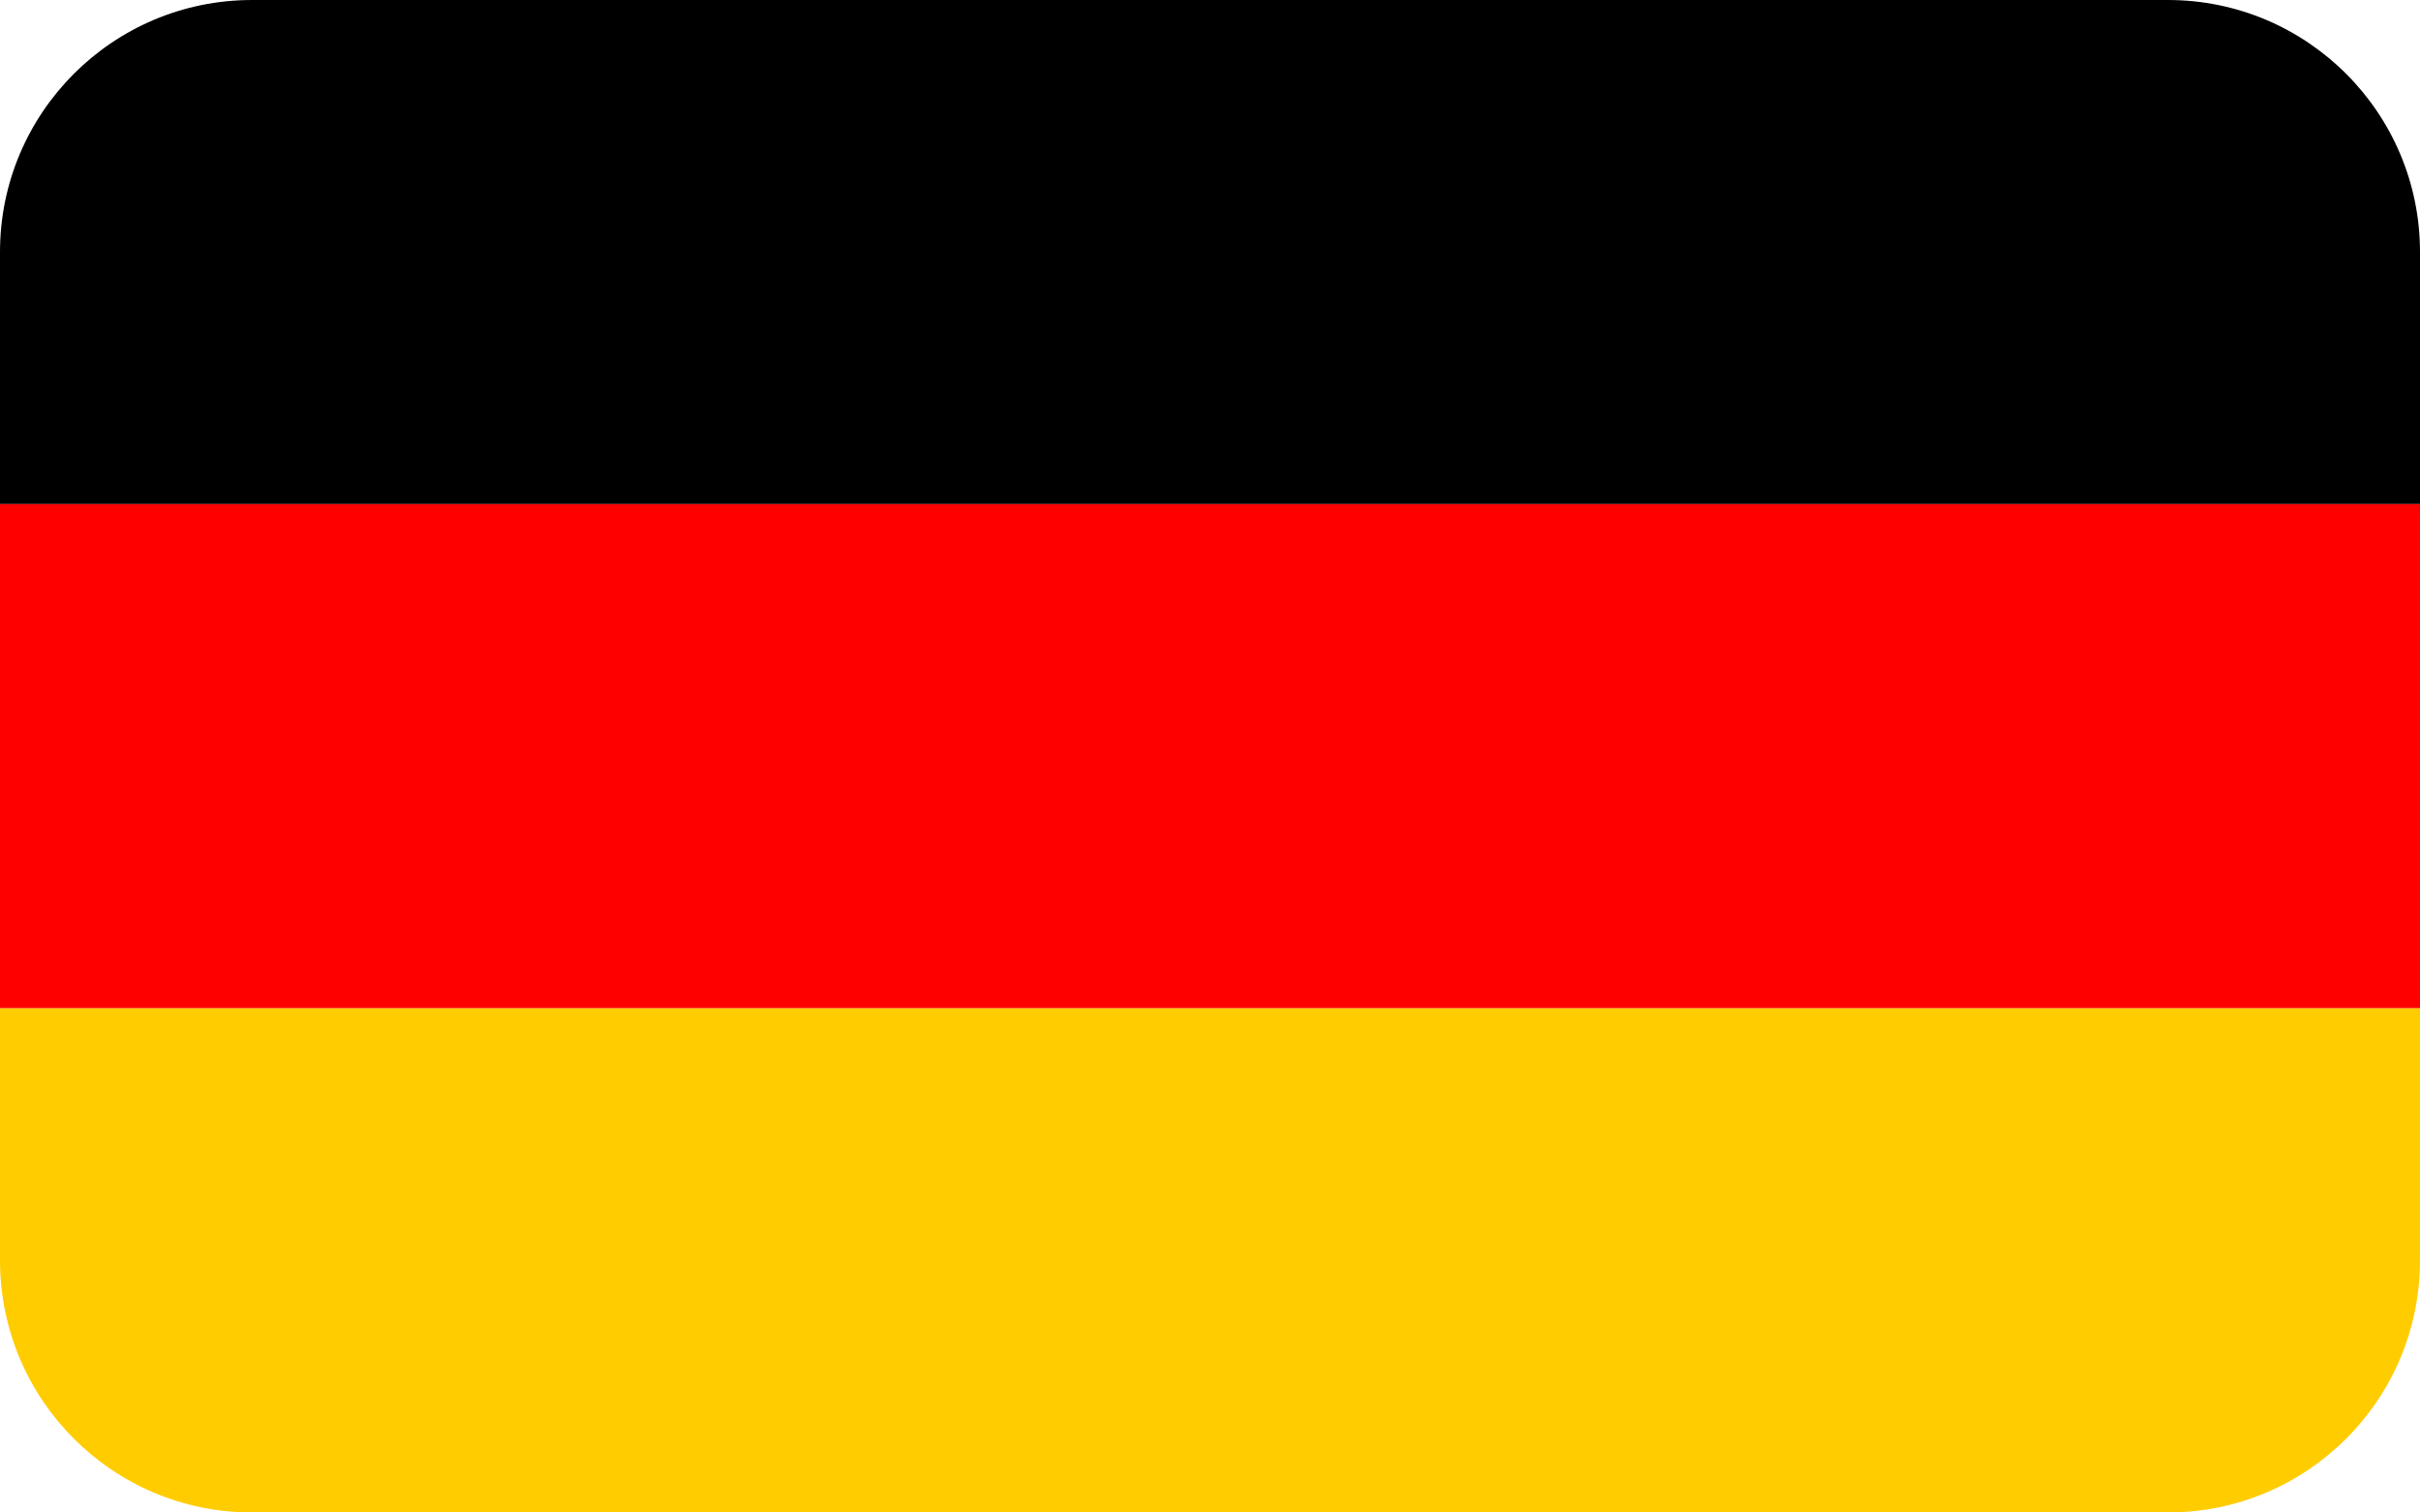
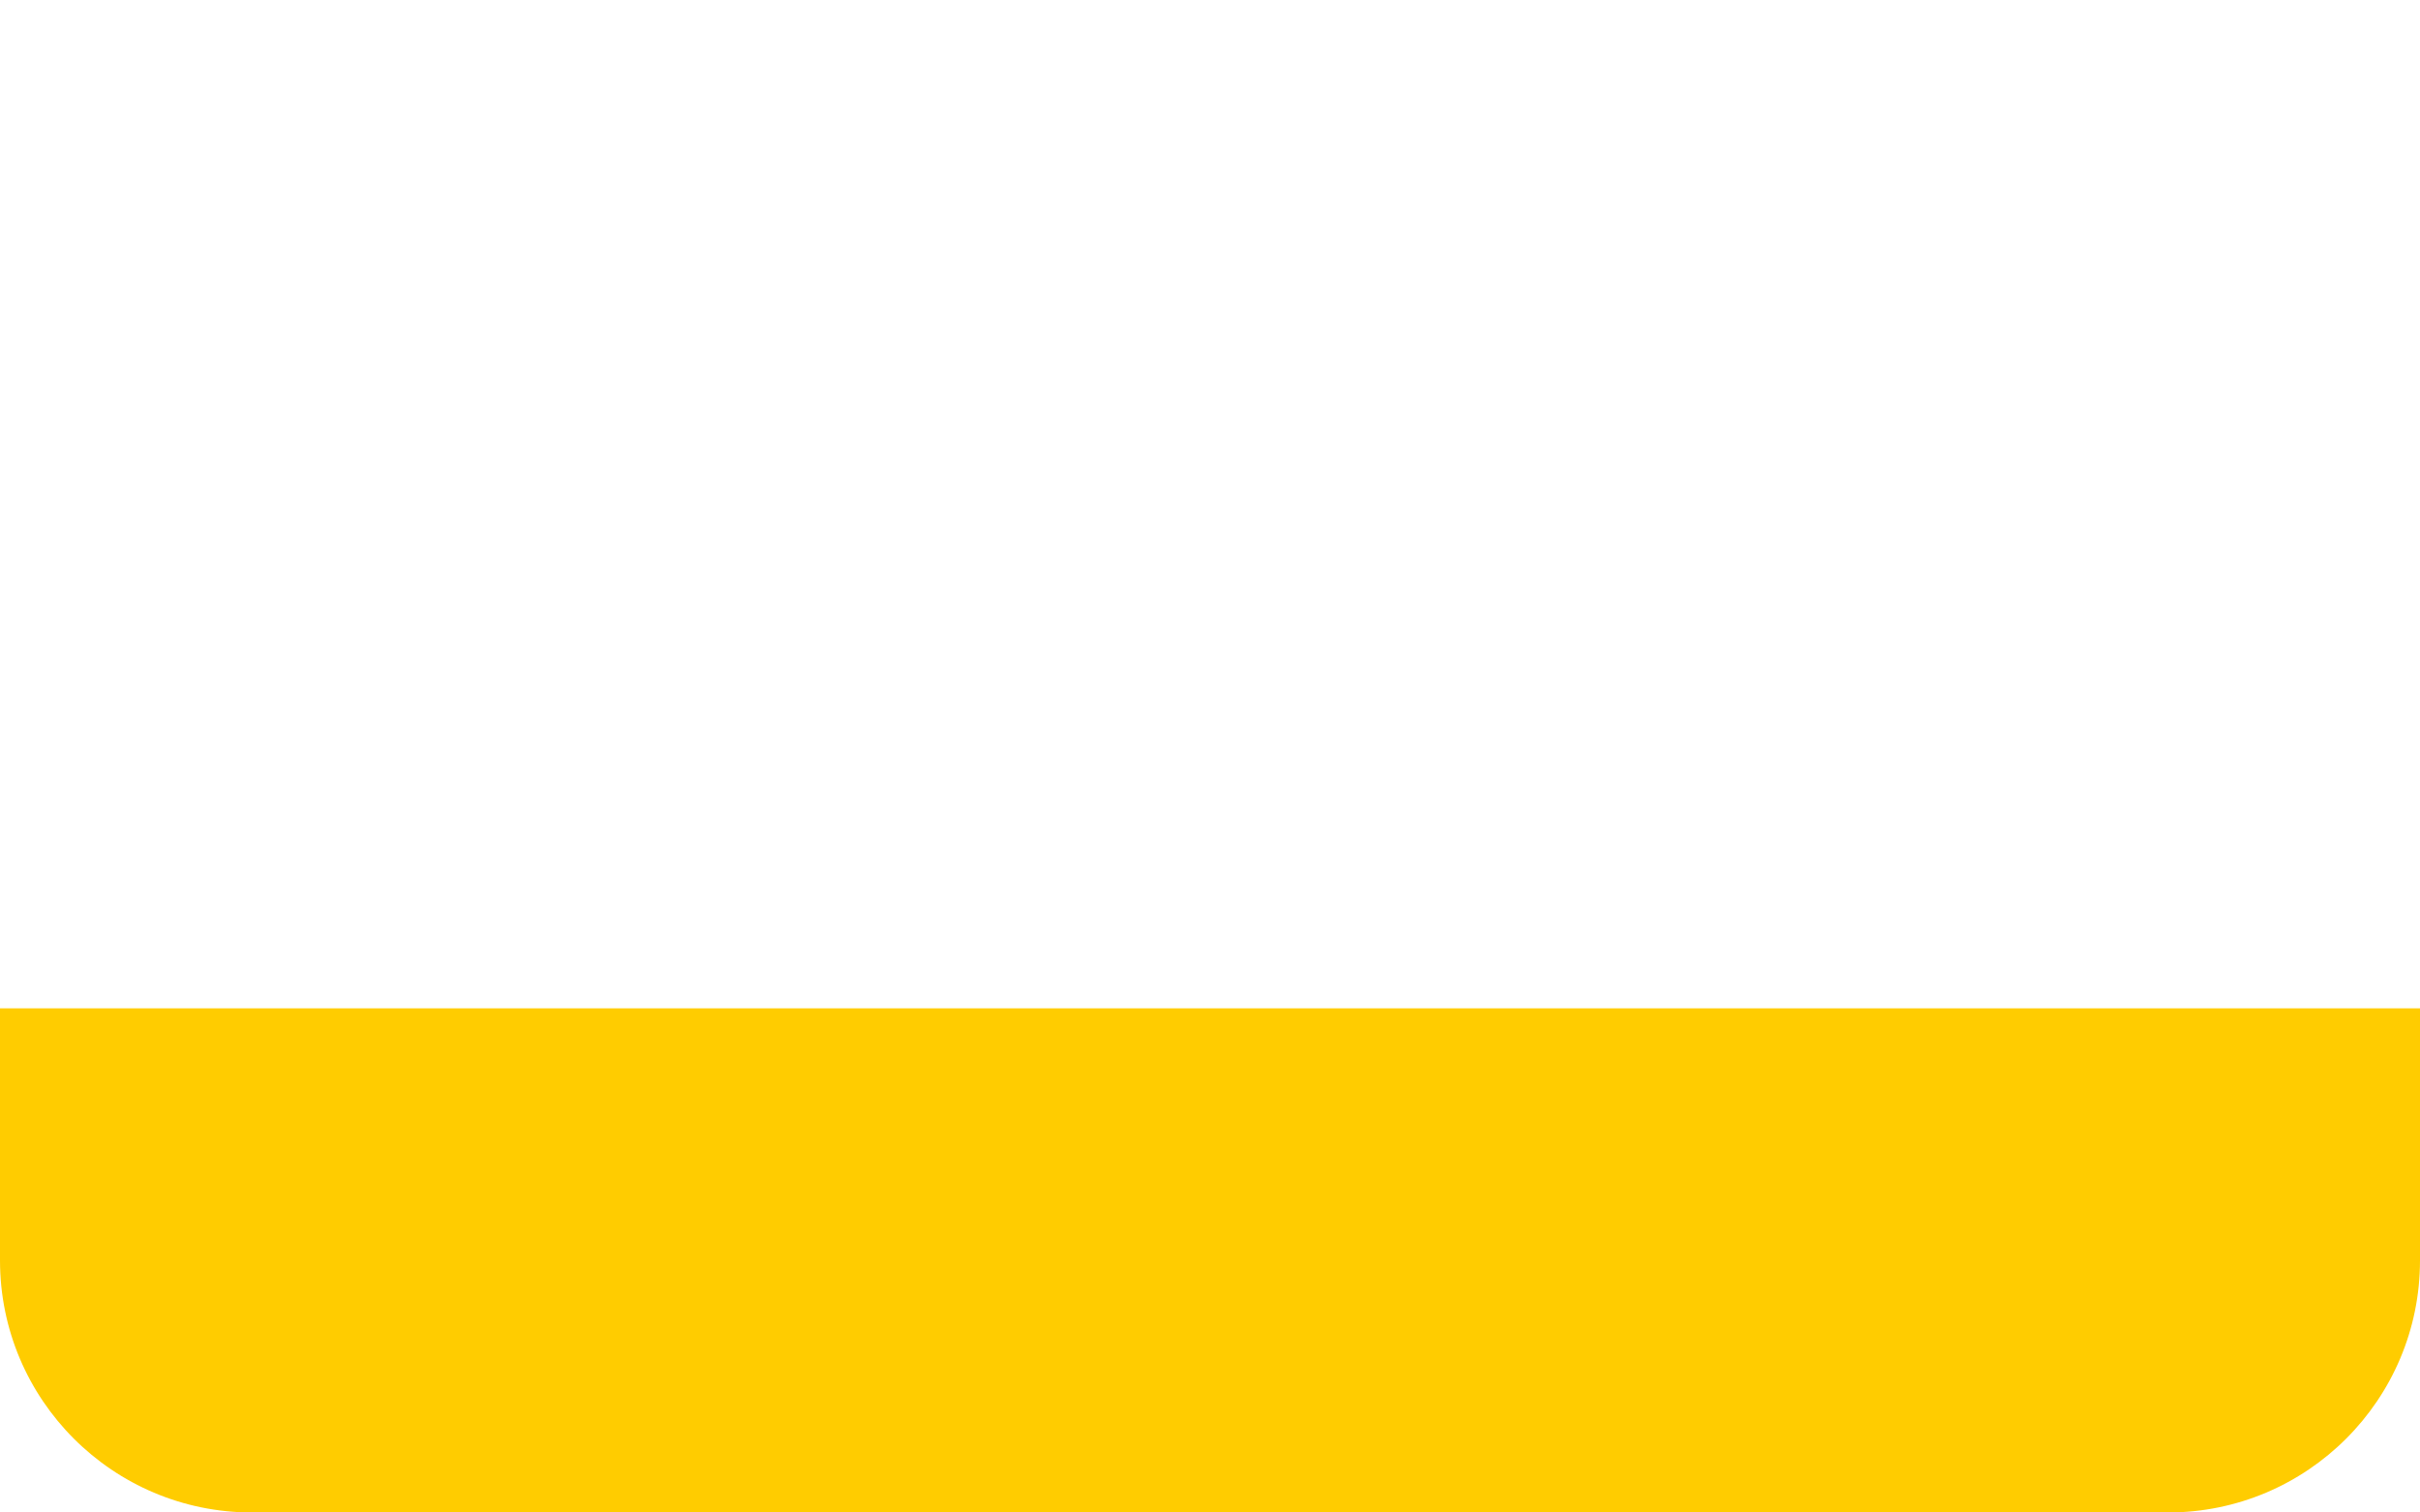
<svg xmlns="http://www.w3.org/2000/svg" width="240" height="150" viewBox="0 0 240 150" fill="none">
-   <path d="M0 25C0 11.193 11.193 0 25 0H215C228.807 0 240 11.193 240 25V50H0V25Z" fill="black" />
-   <rect y="50" width="240" height="50" fill="#FF0000" />
  <path d="M0 100H240V125C240 138.807 228.807 150 215 150H25C11.193 150 0 138.807 0 125V100Z" fill="#FFCC00" />
</svg>